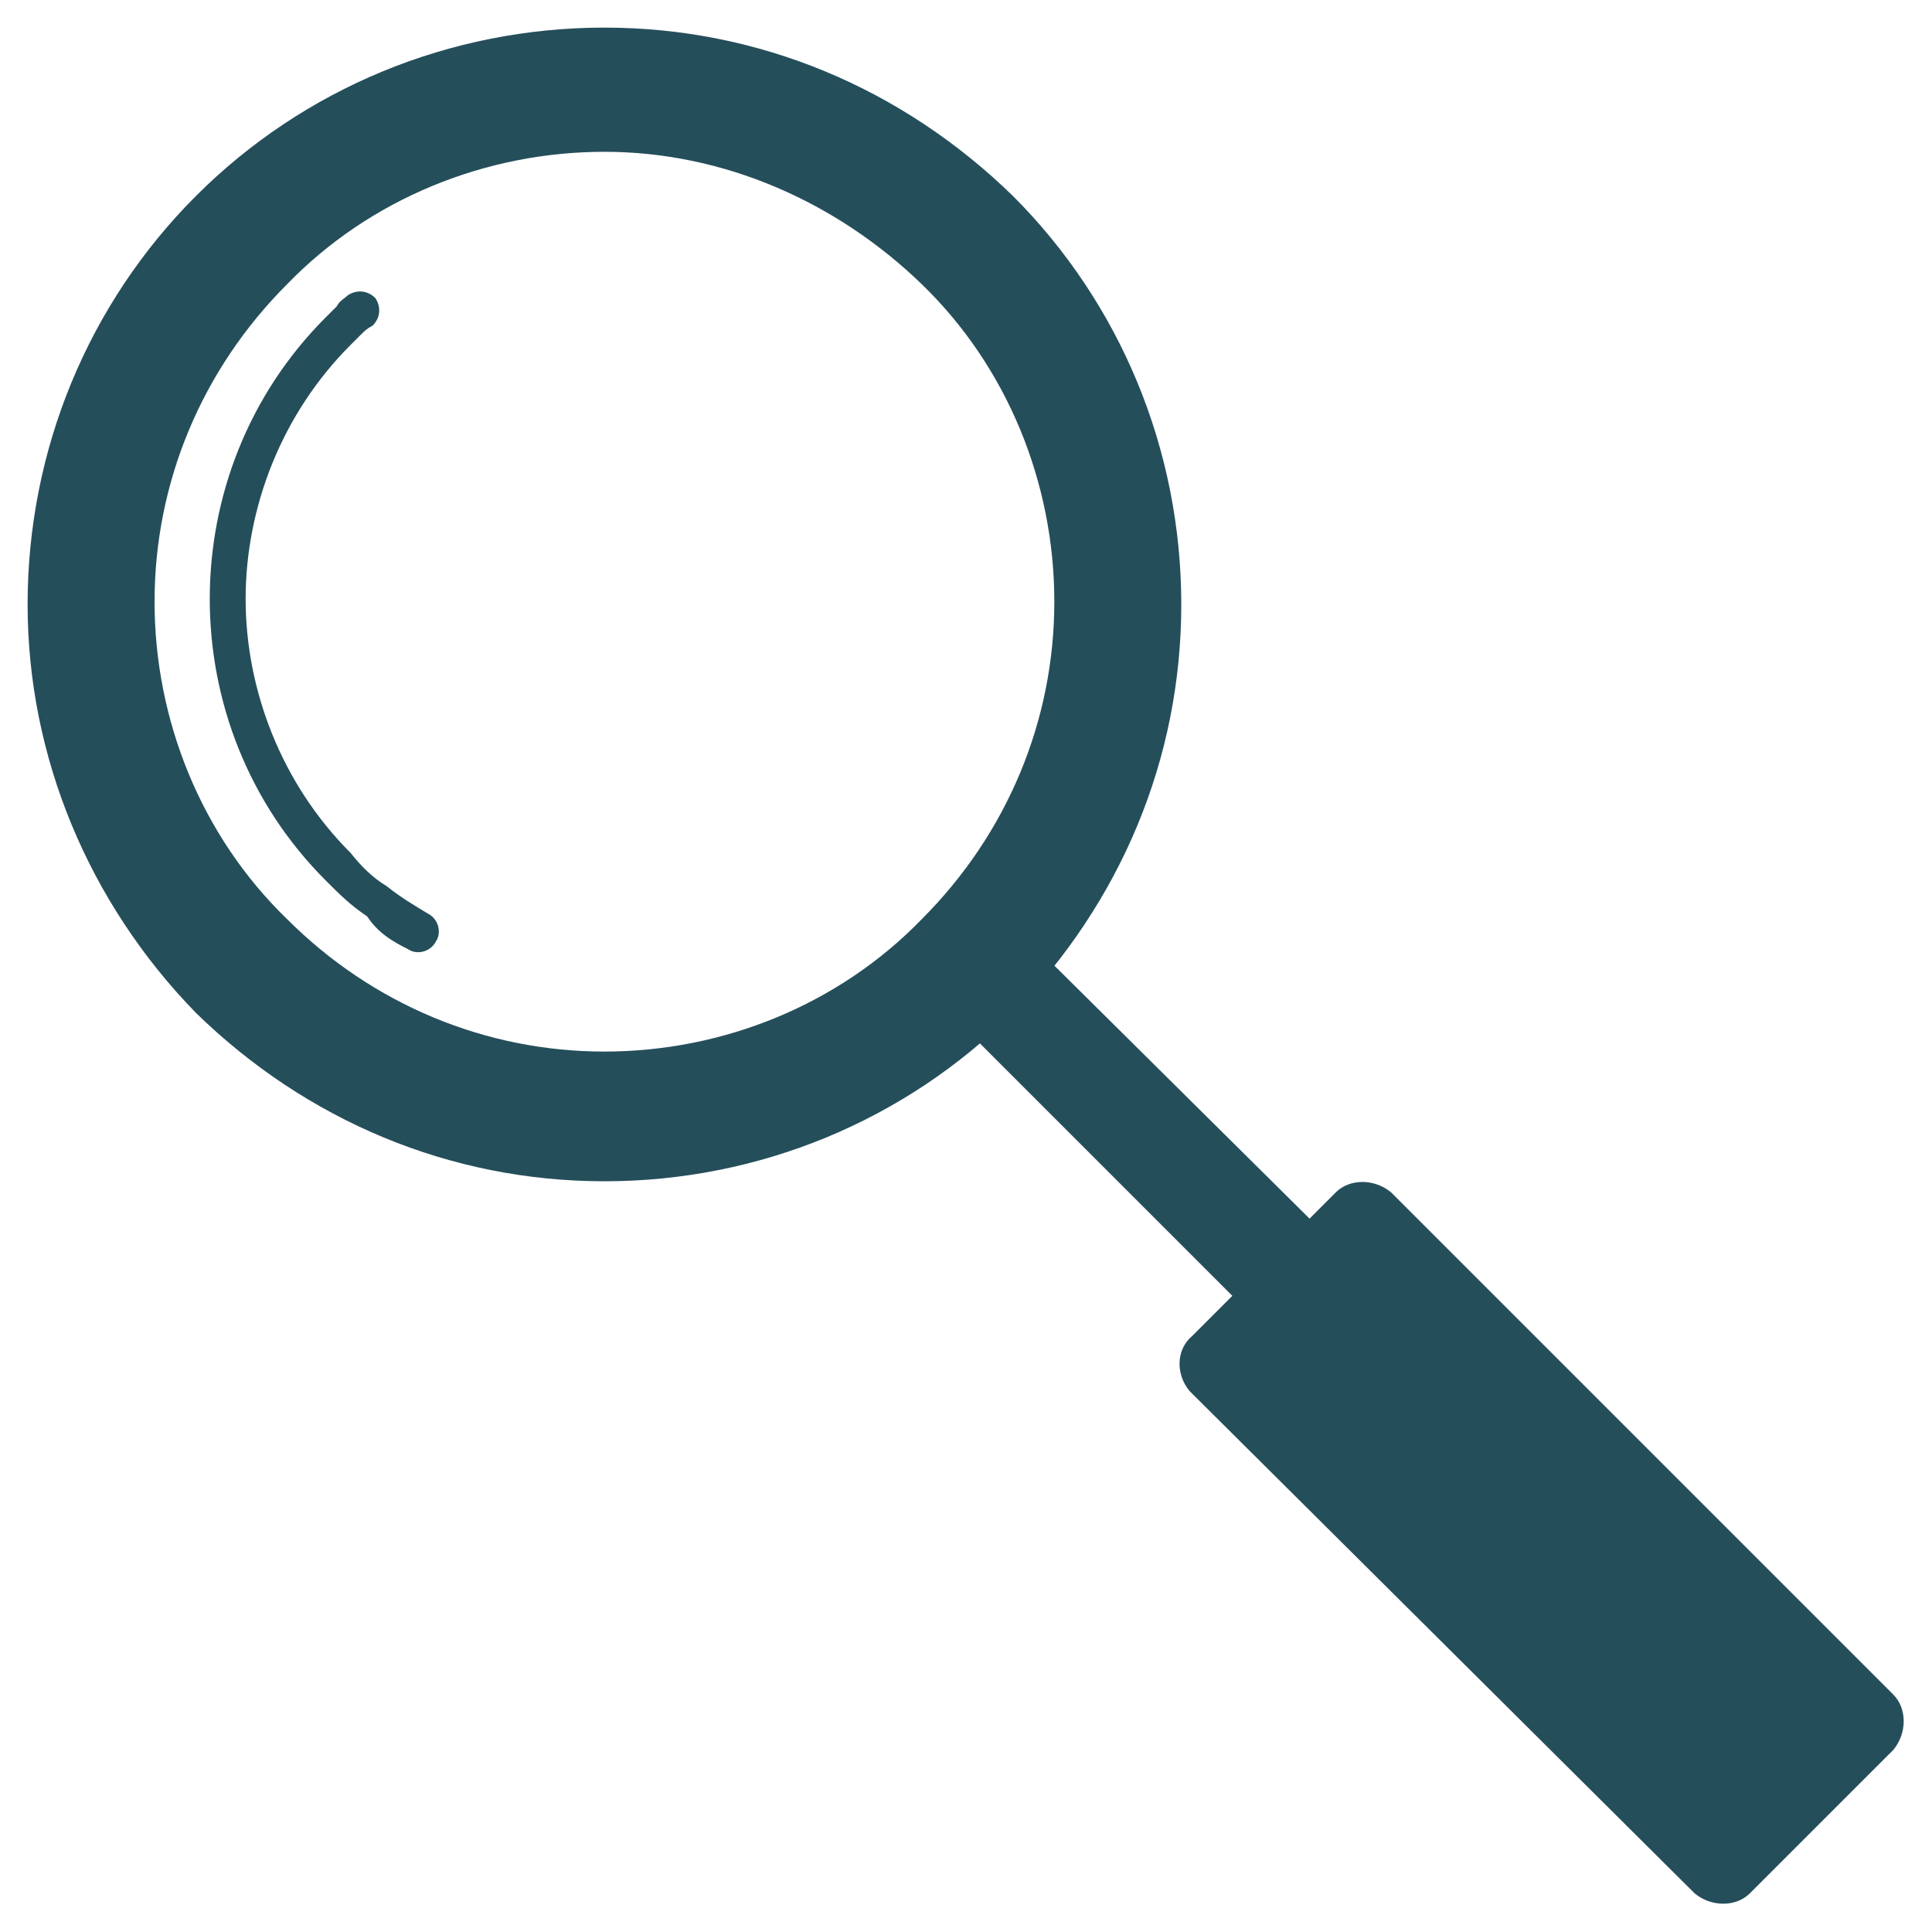
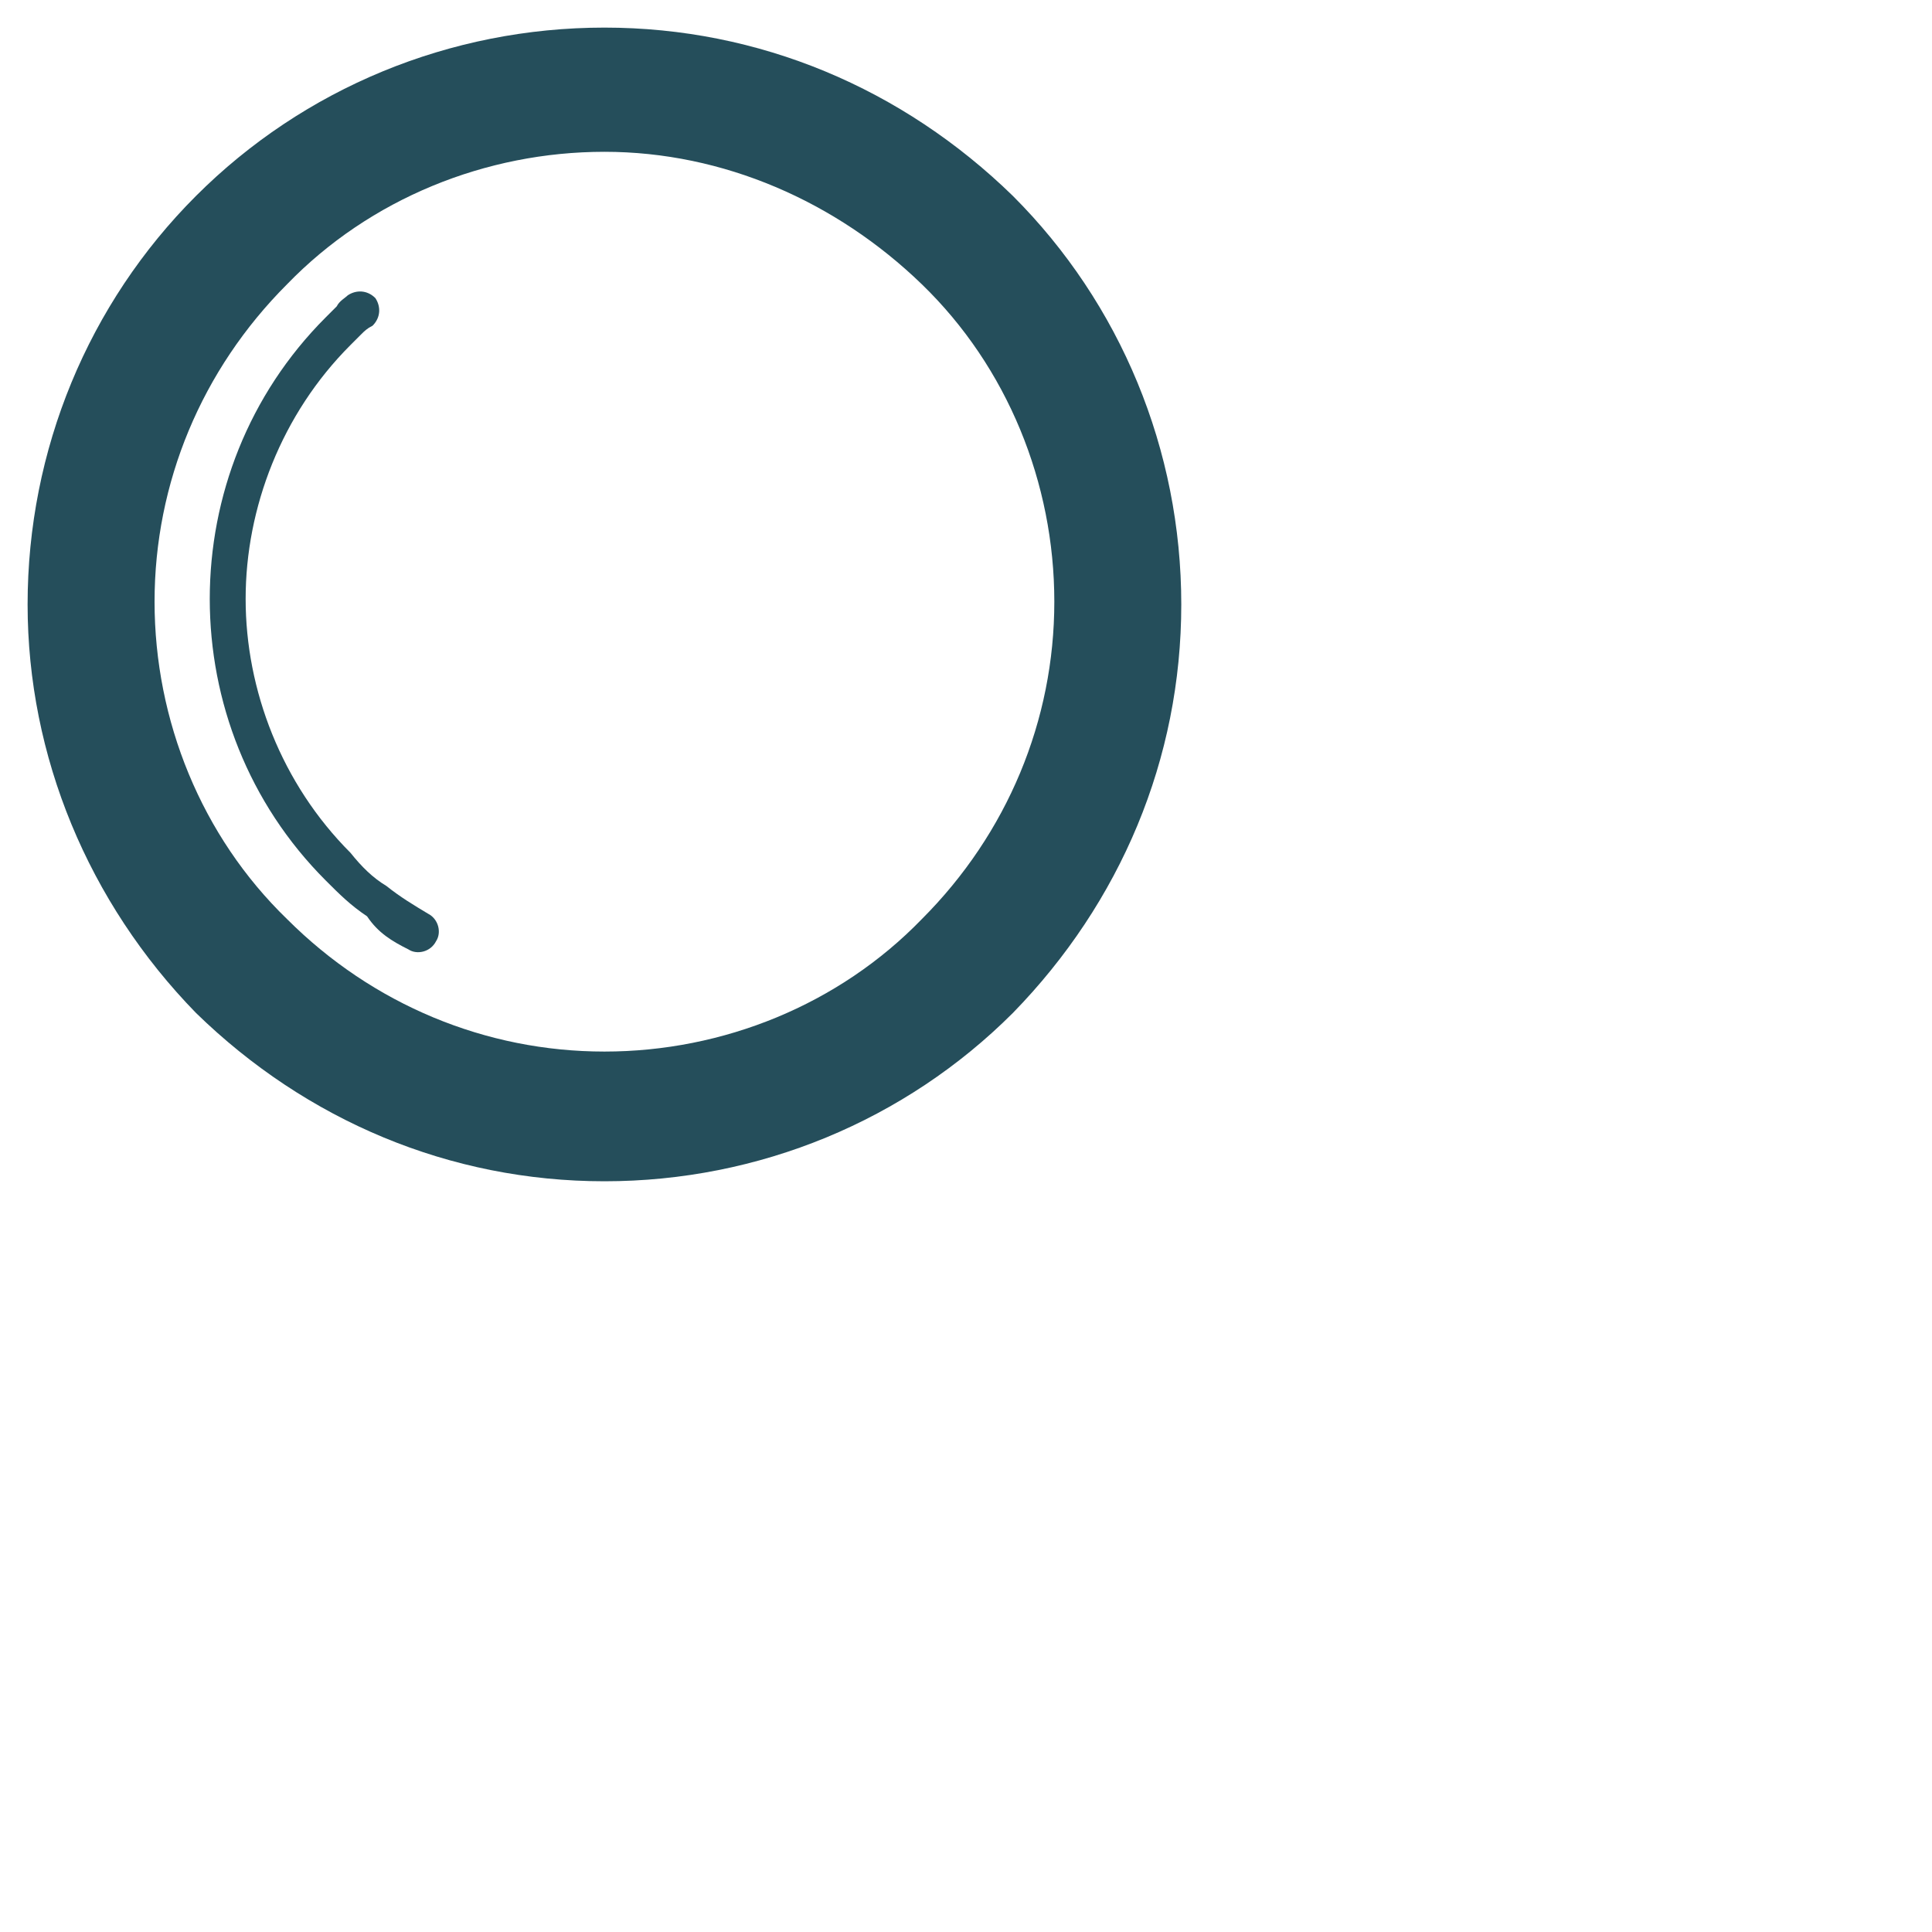
<svg xmlns="http://www.w3.org/2000/svg" version="1.1" id="Layer_1" x="0px" y="0px" width="70px" height="70px" viewBox="0 0 70 70" style="enable-background:new 0 0 70 70;" xml:space="preserve">
  <style type="text/css">
	.st0{fill:#254E5B;}
	.st1{fill-rule:evenodd;clip-rule:evenodd;fill:#254E5B;}
</style>
  <g>
-     <path class="st0" d="M43.2,48.4l5.2-5.2h0c0.5-0.5,1.4-0.5,2,0l0,0l18.2,18.2v0c0.5,0.5,0.5,1.4,0,2l0,0l-5.2,5.2l0,0   c-0.5,0.5-1.4,0.5-2,0l0,0L43.1,50.4l0,0C42.6,49.8,42.6,48.9,43.2,48.4L43.2,48.4z" />
-     <path class="st1" d="M7.1,7.1C11,3.2,16.3,1,21.9,1c5.6,0,10.8,2.2,14.8,6.1c3.9,3.9,6.1,9.2,6.1,14.8c0,5.6-2.2,10.8-6.1,14.8   c-3.9,3.9-9.2,6.1-14.8,6.1c-5.6,0-10.8-2.2-14.8-6.1C3.2,32.7,1,27.4,1,21.9C1,16.3,3.2,11,7.1,7.1L7.1,7.1z M21.9,5.5   c-4.3,0-8.5,1.7-11.5,4.8c-3.1,3.1-4.8,7.2-4.8,11.5c0,4.3,1.7,8.5,4.8,11.5c3.1,3.1,7.2,4.8,11.5,4.8c4.3,0,8.5-1.7,11.5-4.8   c3.1-3.1,4.8-7.2,4.8-11.5c0-4.3-1.7-8.5-4.8-11.5C30.3,7.3,26.2,5.5,21.9,5.5z" />
+     <path class="st1" d="M7.1,7.1C11,3.2,16.3,1,21.9,1c5.6,0,10.8,2.2,14.8,6.1c3.9,3.9,6.1,9.2,6.1,14.8c0,5.6-2.2,10.8-6.1,14.8   c-3.9,3.9-9.2,6.1-14.8,6.1c-5.6,0-10.8-2.2-14.8-6.1C3.2,32.7,1,27.4,1,21.9C1,16.3,3.2,11,7.1,7.1L7.1,7.1M21.9,5.5   c-4.3,0-8.5,1.7-11.5,4.8c-3.1,3.1-4.8,7.2-4.8,11.5c0,4.3,1.7,8.5,4.8,11.5c3.1,3.1,7.2,4.8,11.5,4.8c4.3,0,8.5-1.7,11.5-4.8   c3.1-3.1,4.8-7.2,4.8-11.5c0-4.3-1.7-8.5-4.8-11.5C30.3,7.3,26.2,5.5,21.9,5.5z" />
    <path class="st0" d="M14.8,34.4c0.3,0.2,0.8,0.1,1-0.3c0.2-0.3,0.1-0.8-0.3-1c-0.5-0.3-1-0.6-1.5-1c-0.5-0.3-0.9-0.7-1.3-1.2   c-2.5-2.5-3.8-5.9-3.8-9.2c0-3.3,1.3-6.7,3.8-9.2c0.2-0.2,0.3-0.3,0.4-0.4c0.1-0.1,0.2-0.2,0.4-0.3c0.3-0.3,0.3-0.7,0.1-1   c-0.3-0.3-0.7-0.3-1-0.1c-0.1,0.1-0.3,0.2-0.4,0.4c-0.2,0.2-0.3,0.3-0.4,0.4c-2.8,2.8-4.2,6.5-4.2,10.2c0,3.7,1.4,7.4,4.2,10.2   c0.5,0.5,0.9,0.9,1.5,1.3C13.7,33.8,14.2,34.1,14.8,34.4z" />
-     <path class="st0" d="M45.5,47.8c0.5,0.5,2.1-0.4,2.6-1c0.5-0.5,0.5-1.4,0-2L36.4,33.2c-0.5-0.5-1.4-0.5-2,0   c-0.5,0.5-1.2,2.4-0.6,2.9L45.5,47.8z" />
  </g>
</svg>